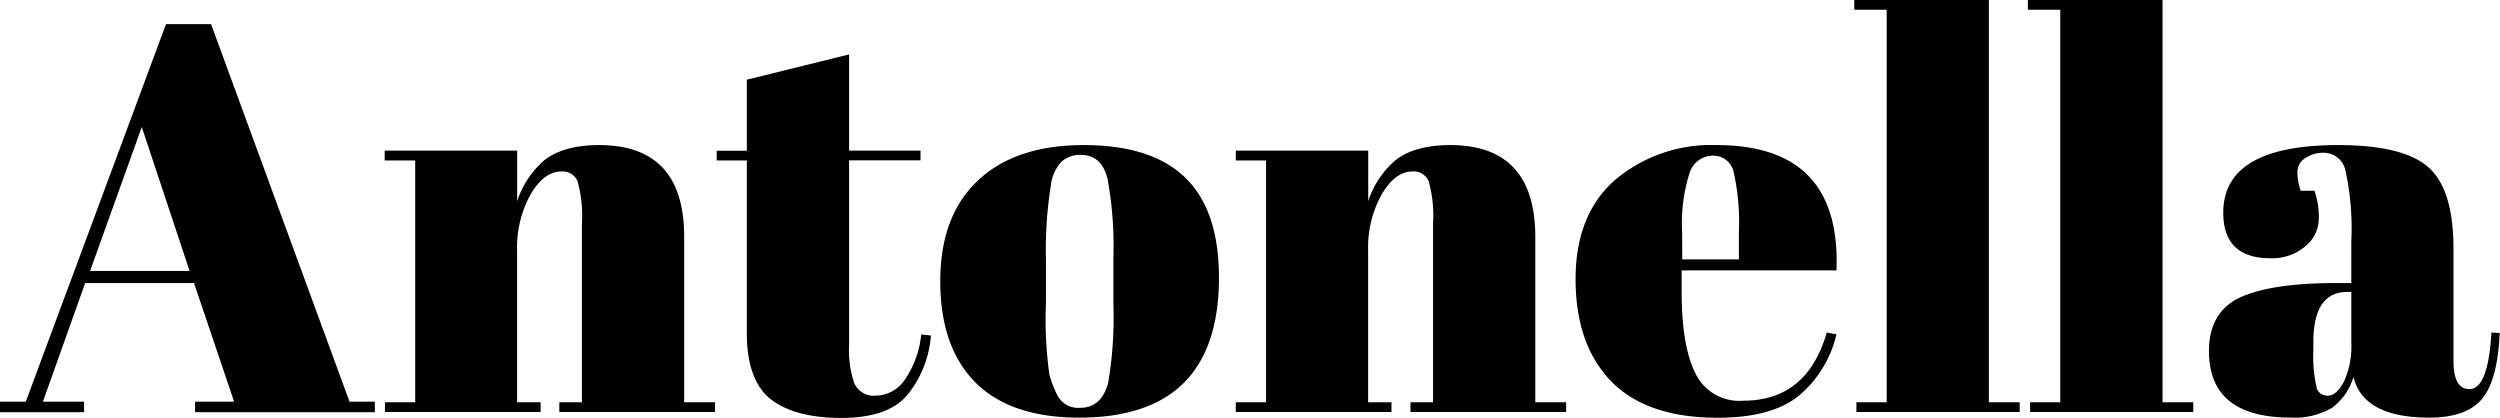
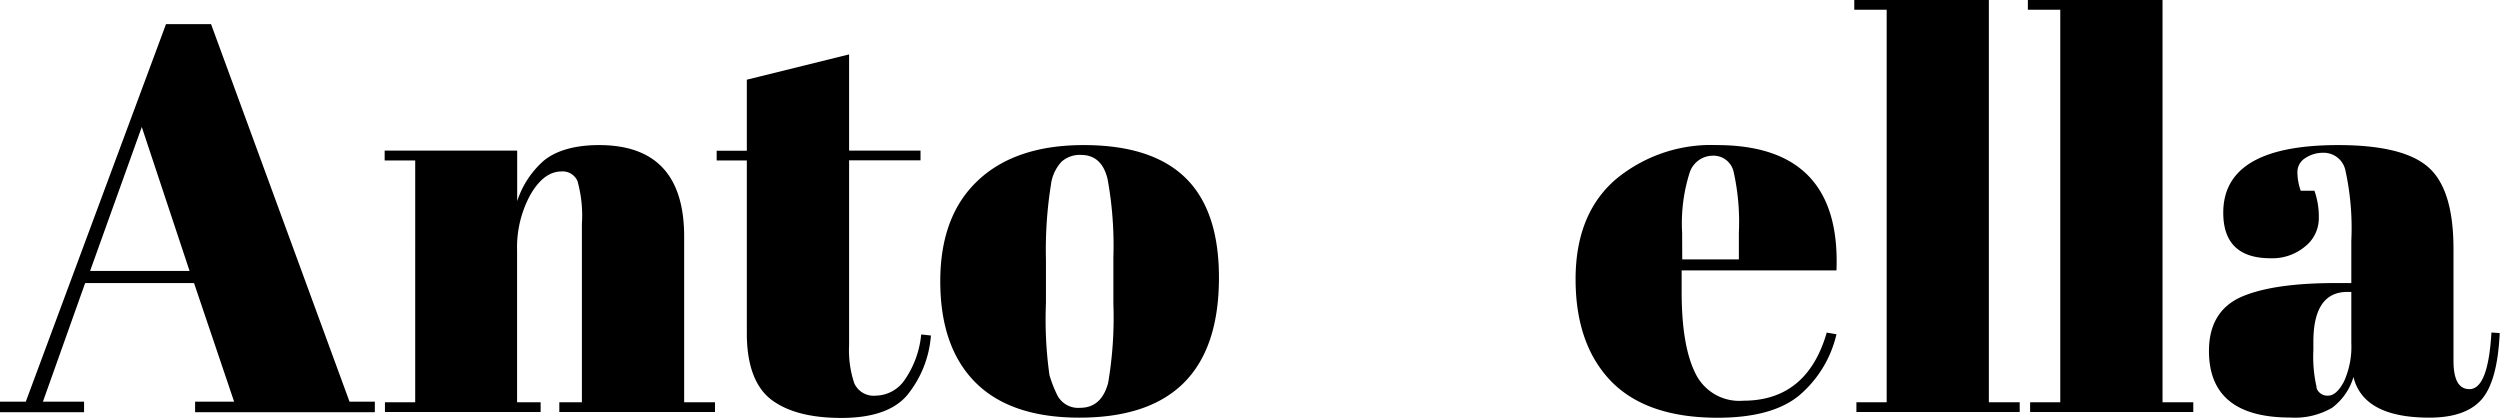
<svg xmlns="http://www.w3.org/2000/svg" viewBox="0 0 256.92 42.92">
  <defs />
  <g id="Capa_2" data-name="Capa 2">
    <g id="Capa_1-2" data-name="Capa 1">
      <path class="cls-1" d="M24.06,41.28,19.94,29.09H8.75L4.41,41.28H8.64v1.08H0V41.28H2.65L17.06,2.48h4.63l14.23,38.8h2.6v1.08H20.05V41.28ZM14.57,13.05,9.26,27.84H19.48Z" />
      <path class="cls-1" d="M39.53,15.48H53.15v5.19a9.42,9.42,0,0,1,2.76-4.18c1.24-1,3.13-1.58,5.65-1.58q8.76,0,8.75,9.43v17h3.17v1h-16v-1h2.32V23a13.1,13.1,0,0,0-.45-4.38,1.65,1.65,0,0,0-1.64-1c-1.21,0-2.27.79-3.19,2.37a11.27,11.27,0,0,0-1.38,5.76V41.34h2.42v1h-16v-1h3.11V16.49H39.53Z" />
      <path class="cls-1" d="M76.75,34.28V16.49h-3.1v-1h3.1V8.19l10.51-2.6v9.89H94.6v1H87.26v19a10.69,10.69,0,0,0,.53,3.9A2.18,2.18,0,0,0,90,40.66,3.67,3.67,0,0,0,93,39a9.84,9.84,0,0,0,1.67-4.63l1,.11a11,11,0,0,1-2.49,6.19q-2,2.28-6.72,2.28c-3.12,0-5.52-.62-7.17-1.86S76.75,37.56,76.75,34.28Z" />
      <path class="cls-1" d="M100.25,39.31q-3.61-3.62-3.62-10.37t3.87-10.39q3.87-3.64,10.87-3.64t10.45,3.36q3.45,3.36,3.45,10.25,0,14.4-14.35,14.4Q103.87,42.92,100.25,39.31Zm14.17-8.08v-4.8a38.15,38.15,0,0,0-.59-8c-.39-1.67-1.31-2.51-2.74-2.51a2.82,2.82,0,0,0-2,.7A4.27,4.27,0,0,0,108,19a42.73,42.73,0,0,0-.51,7.73v4.41a41,41,0,0,0,.36,7.4,12.47,12.47,0,0,0,.77,2A2.41,2.41,0,0,0,111,41.91q2.19,0,2.88-2.55A39.81,39.81,0,0,0,114.42,31.23Z" />
-       <path class="cls-1" d="M127,15.48h13.61v5.19a9.44,9.44,0,0,1,2.77-4.18c1.24-1,3.13-1.58,5.65-1.58q8.74,0,8.75,9.43v17h3.17v1h-16v-1h2.32V23a13.1,13.1,0,0,0-.45-4.38,1.66,1.66,0,0,0-1.64-1c-1.21,0-2.27.79-3.19,2.37a11.17,11.17,0,0,0-1.39,5.76V41.34H143v1H127v-1h3.11V16.49H127Z" />
      <path class="cls-1" d="M165.56,39.17q-3.63-3.77-3.64-10.45T166,18.47a15.32,15.32,0,0,1,10.42-3.56q12.81,0,12.31,12.88H172.82V30q0,5.54,1.41,8.36a5,5,0,0,0,4.92,2.82c4.36,0,7.23-2.33,8.58-7l1,.17a11.69,11.69,0,0,1-3.87,6.32q-2.79,2.27-8.39,2.26Q169.21,42.92,165.56,39.17Zm7.32-12.51h5.82V23.89a23.68,23.68,0,0,0-.54-6.24A2.12,2.12,0,0,0,176,16a2.52,2.52,0,0,0-2.37,1.78,17.2,17.2,0,0,0-.76,6.13Z" />
      <path class="cls-1" d="M190.56,0h13.83V41.34h3.17v1H190.78v-1h3.11V1h-3.33Z" />
      <path class="cls-1" d="M208.4,0h13.84V41.34h3.16v1H208.63v-1h3.1V1H208.4Z" />
      <path class="cls-1" d="M240,29.09h1.64V24.74a27.69,27.69,0,0,0-.6-7.2,2.28,2.28,0,0,0-2.28-1.84,3.28,3.28,0,0,0-1.84.54,1.68,1.68,0,0,0-.82,1.47,5.81,5.81,0,0,0,.34,1.89h1.41a8,8,0,0,1,.45,2.85,3.69,3.69,0,0,1-1.41,2.88,5.24,5.24,0,0,1-3.55,1.21q-4.86,0-4.86-4.68,0-6.94,11.8-6.95,6.72,0,9.29,2.29c1.72,1.52,2.57,4.32,2.57,8.38V37.05c0,2,.55,2.94,1.64,2.94q1.92,0,2.26-5.82l.85.06c-.15,3.31-.78,5.59-1.87,6.83s-2.88,1.86-5.36,1.86q-6.78,0-7.8-4.18a6.07,6.07,0,0,1-2.2,3.17,7.59,7.59,0,0,1-4.29,1q-8.35,0-8.36-6.83,0-4,3.19-5.51C232.36,29.59,235.62,29.09,240,29.09Zm-1.95,10.73a1.17,1.17,0,0,0,1.19.84c.58,0,1.13-.48,1.64-1.44a8.69,8.69,0,0,0,.76-4V30h-.4q-3.5,0-3.5,5.14V36A13.92,13.92,0,0,0,238.08,39.82Z" />
    </g>
  </g>
</svg>